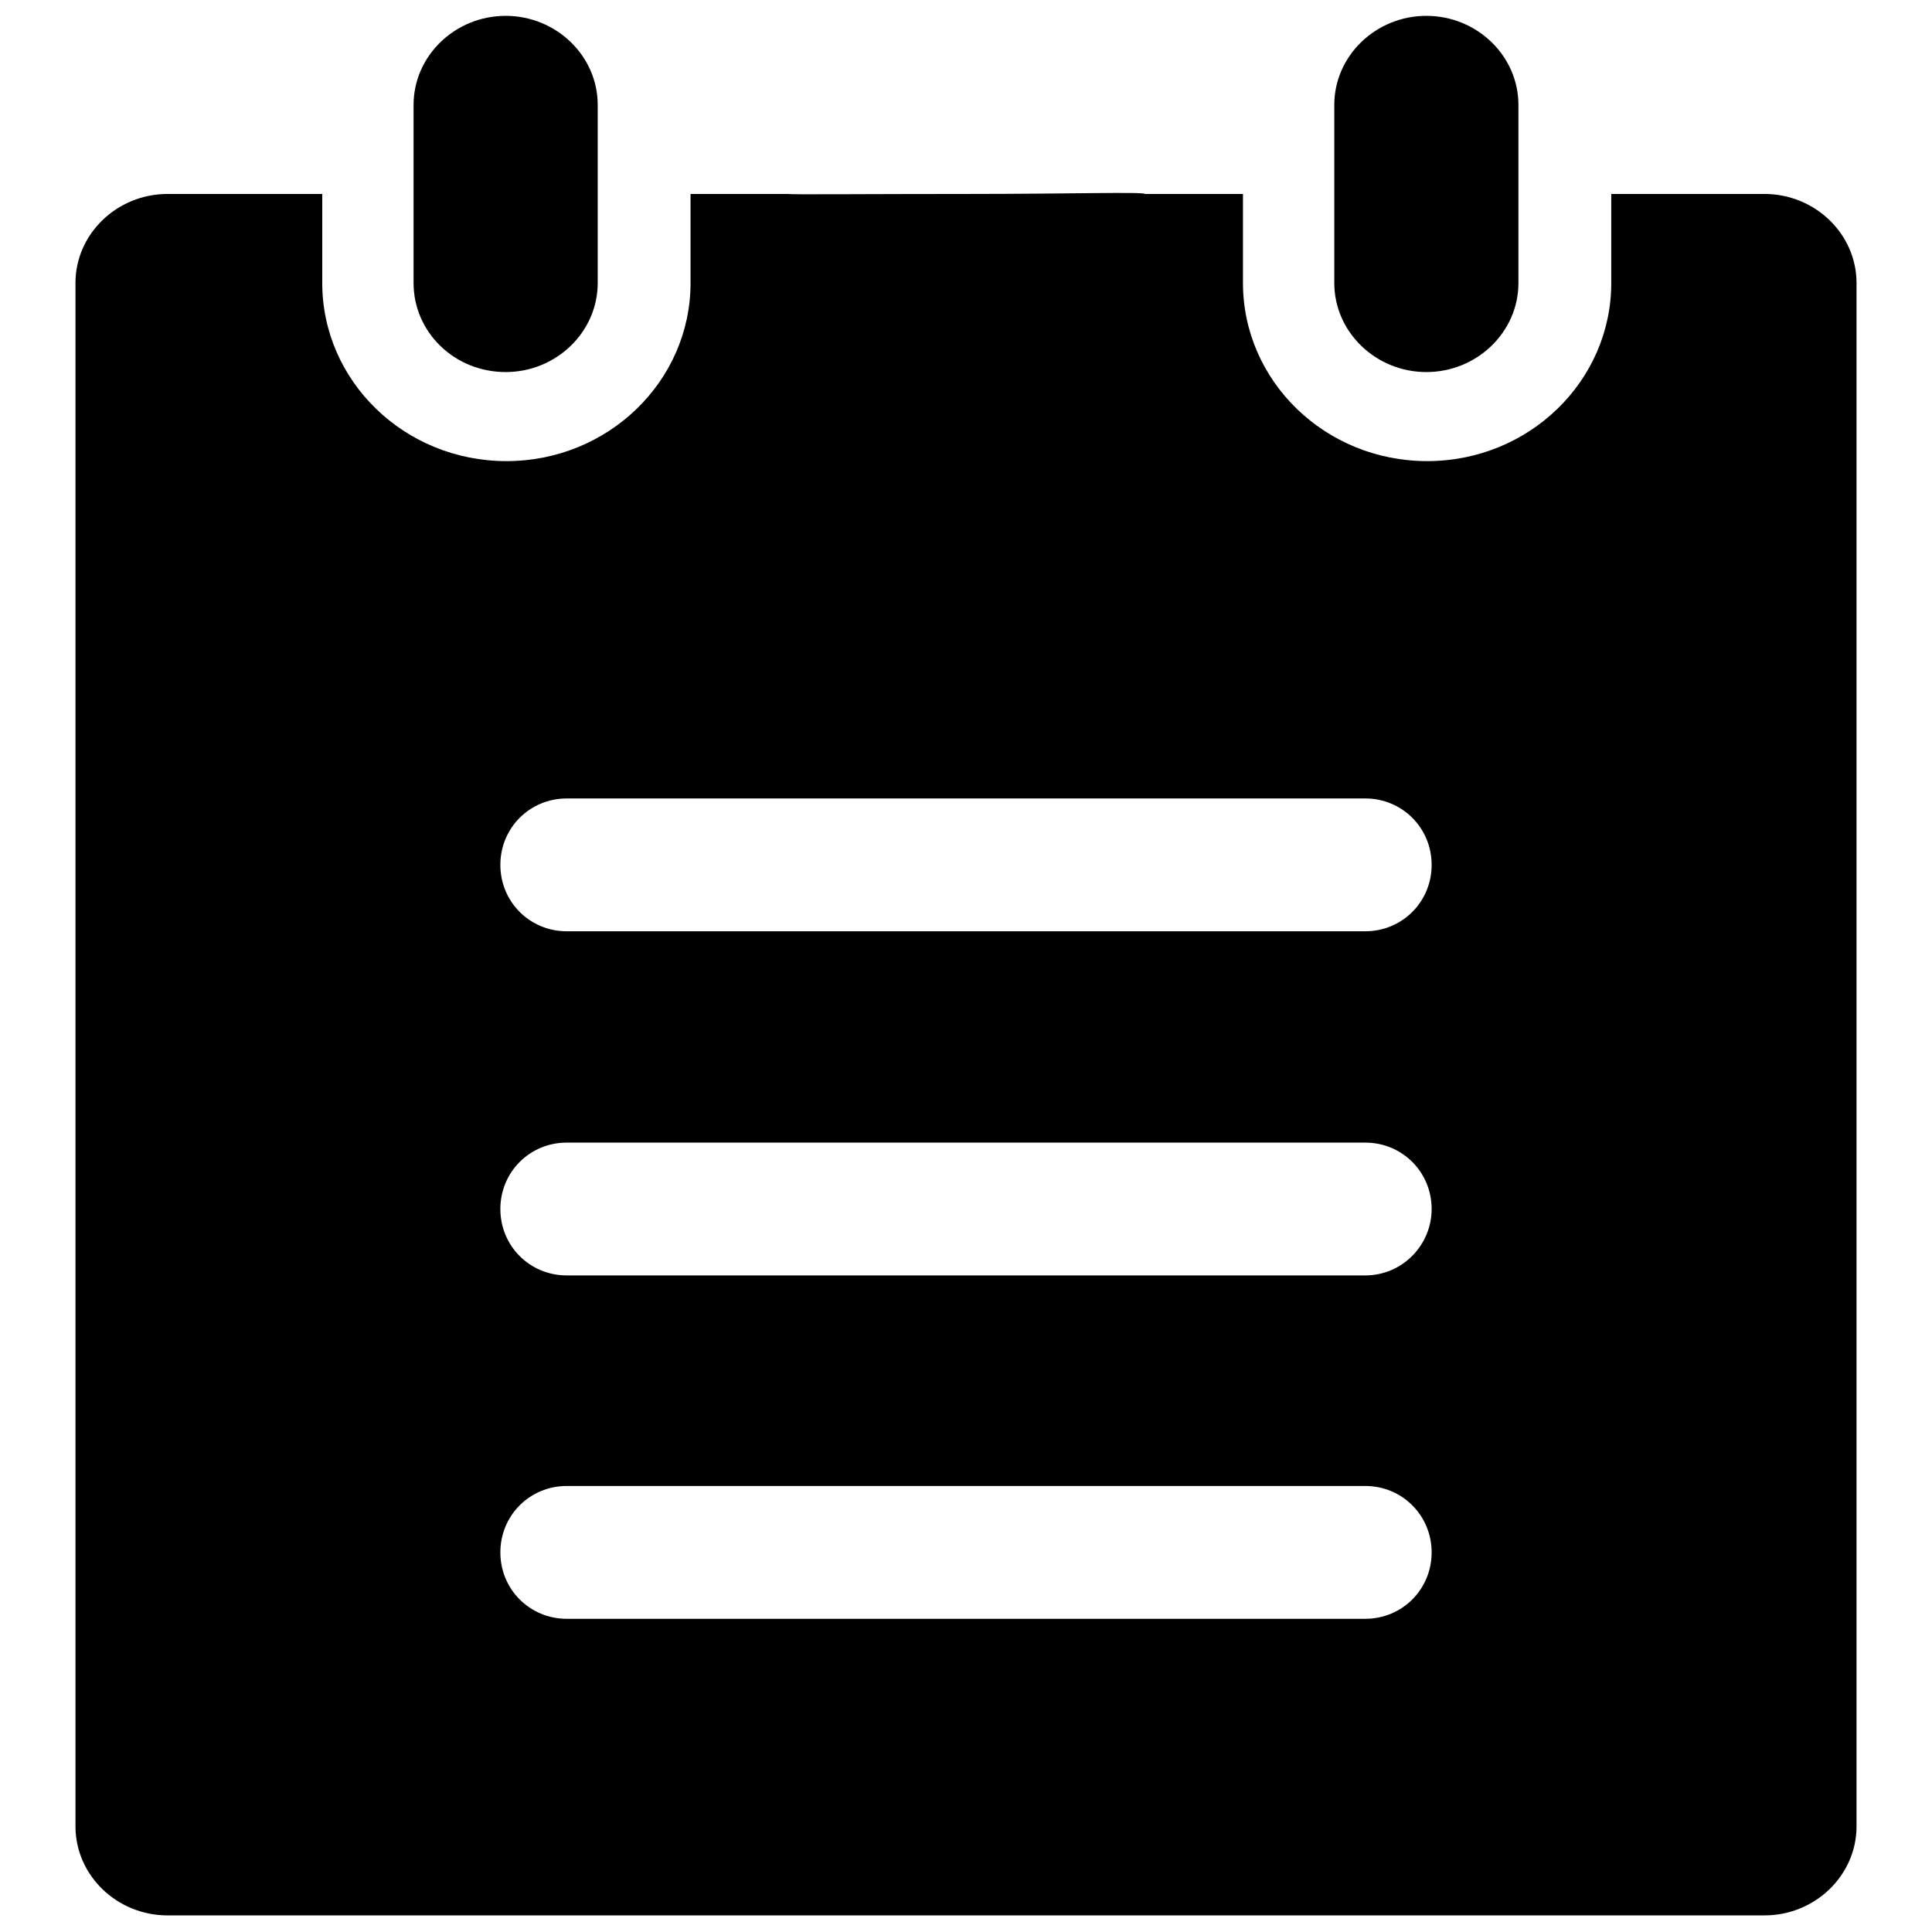
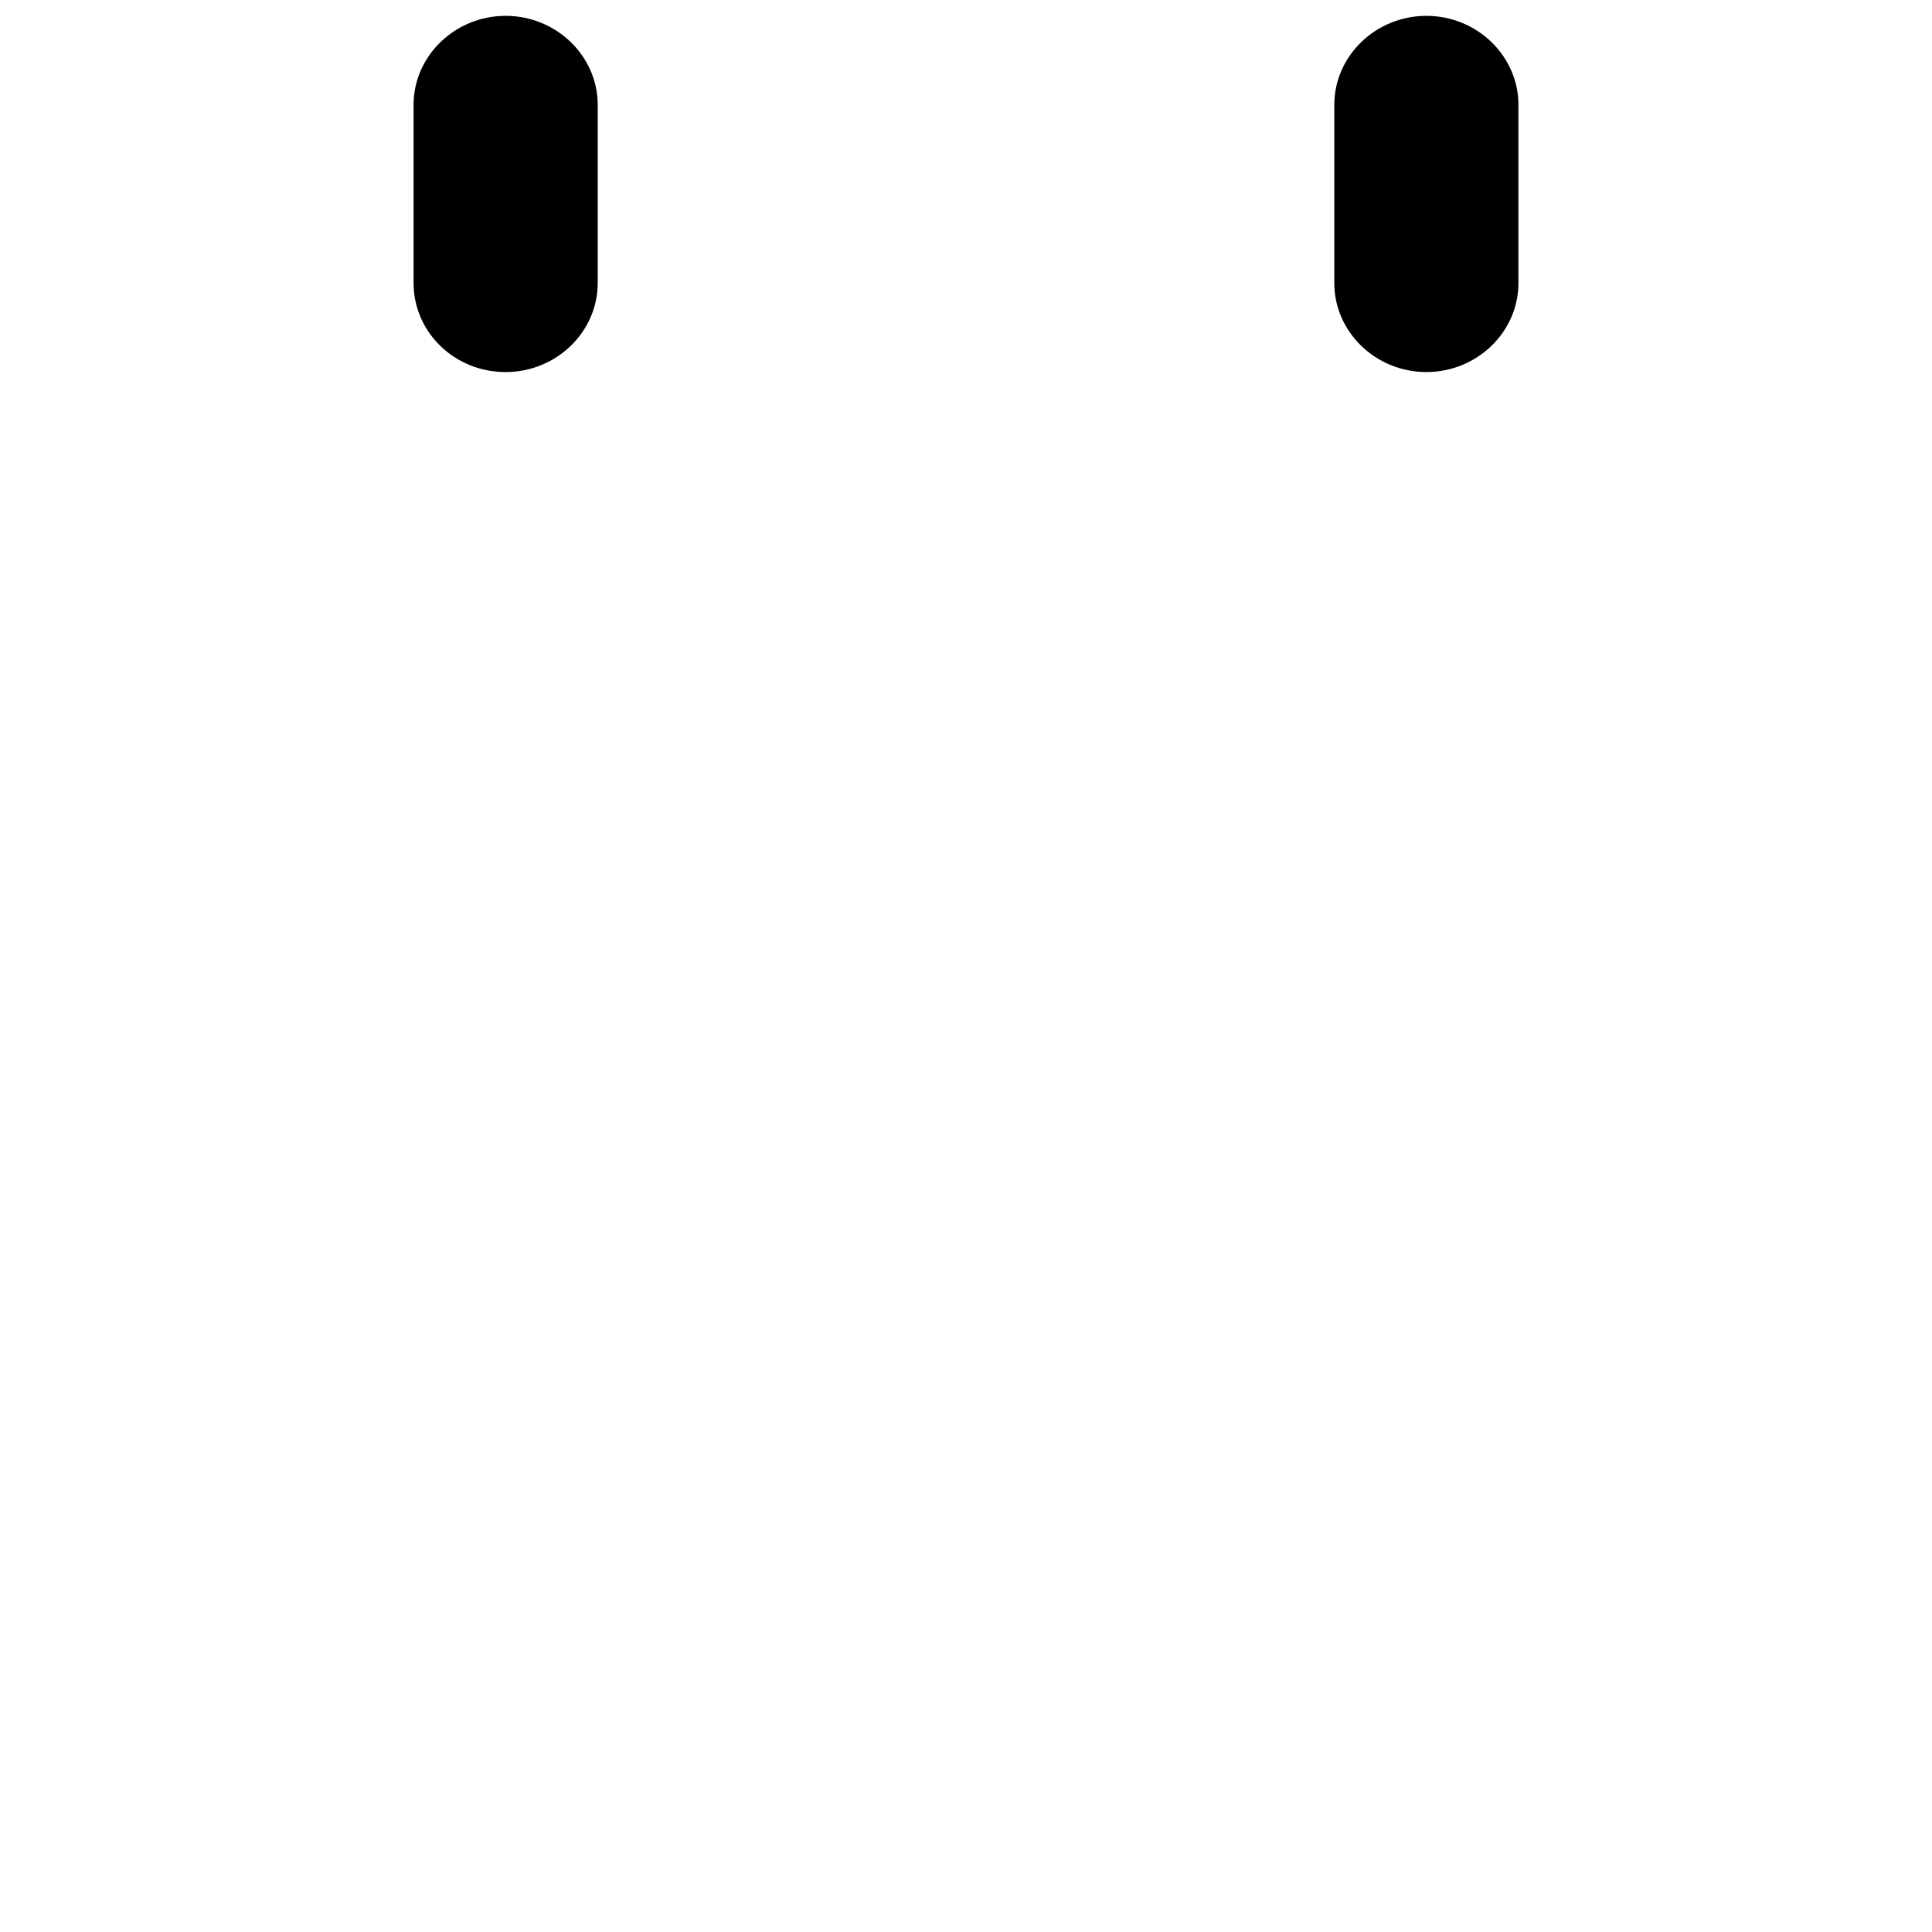
<svg xmlns="http://www.w3.org/2000/svg" version="1.1" x="0px" y="0px" viewBox="0 0 256 256" enable-background="new 0 0 256 256" xml:space="preserve">
  <g>
    <path fill="#000000" d="M189,49.3c6.7,0,12.2-5.3,12.2-11.8V13.9c0-6.5-5.5-11.8-12.2-11.8s-12.2,5.3-12.2,11.8v23.6 C176.8,44,182.3,49.3,189,49.3L189,49.3z M67,49.3c6.7,0,12.2-5.3,12.2-11.8V13.9c0-6.5-5.5-11.8-12.2-11.8 c-6.7,0-12.2,5.3-12.2,11.8v23.6C54.8,44,60.2,49.3,67,49.3L67,49.3z" />
-     <path fill="#000000" d="M233.8,25.7h-20.3v11.8c0,13-10.9,23.6-24.4,23.6c-13.5,0-24.4-10.6-24.4-23.6V25.7h-13 c0-0.3-10.1,0-23.6,0s-23.6,0.1-23.6,0h-13v11.8c0,13-10.9,23.6-24.4,23.6c-13.5,0-24.4-10.6-24.4-23.6V25.7H22.2 C15.5,25.7,10,31,10,37.5v204.5c0,6.5,5.5,11.8,12.2,11.8h211.6c6.7,0,12.2-5.3,12.2-11.8V37.5C246,31,240.5,25.7,233.8,25.7 L233.8,25.7z M180.9,214.5H75.1c-4.9,0-8.8-3.9-8.8-8.8c0-4.9,3.9-8.8,8.8-8.8h105.8c4.9,0,8.8,3.9,8.8,8.8 C189.7,210.6,185.8,214.5,180.9,214.5z M180.9,169H75.1c-4.9,0-8.8-3.9-8.8-8.8c0-4.9,3.9-8.8,8.8-8.8h105.8c4.9,0,8.8,3.9,8.8,8.8 C189.7,165,185.8,169,180.9,169z M180.9,123.4H75.1c-4.9,0-8.8-3.9-8.8-8.8c0-4.9,3.9-8.8,8.8-8.8h105.8c4.9,0,8.8,3.9,8.8,8.8 C189.7,119.5,185.8,123.4,180.9,123.4z" />
  </g>
</svg>